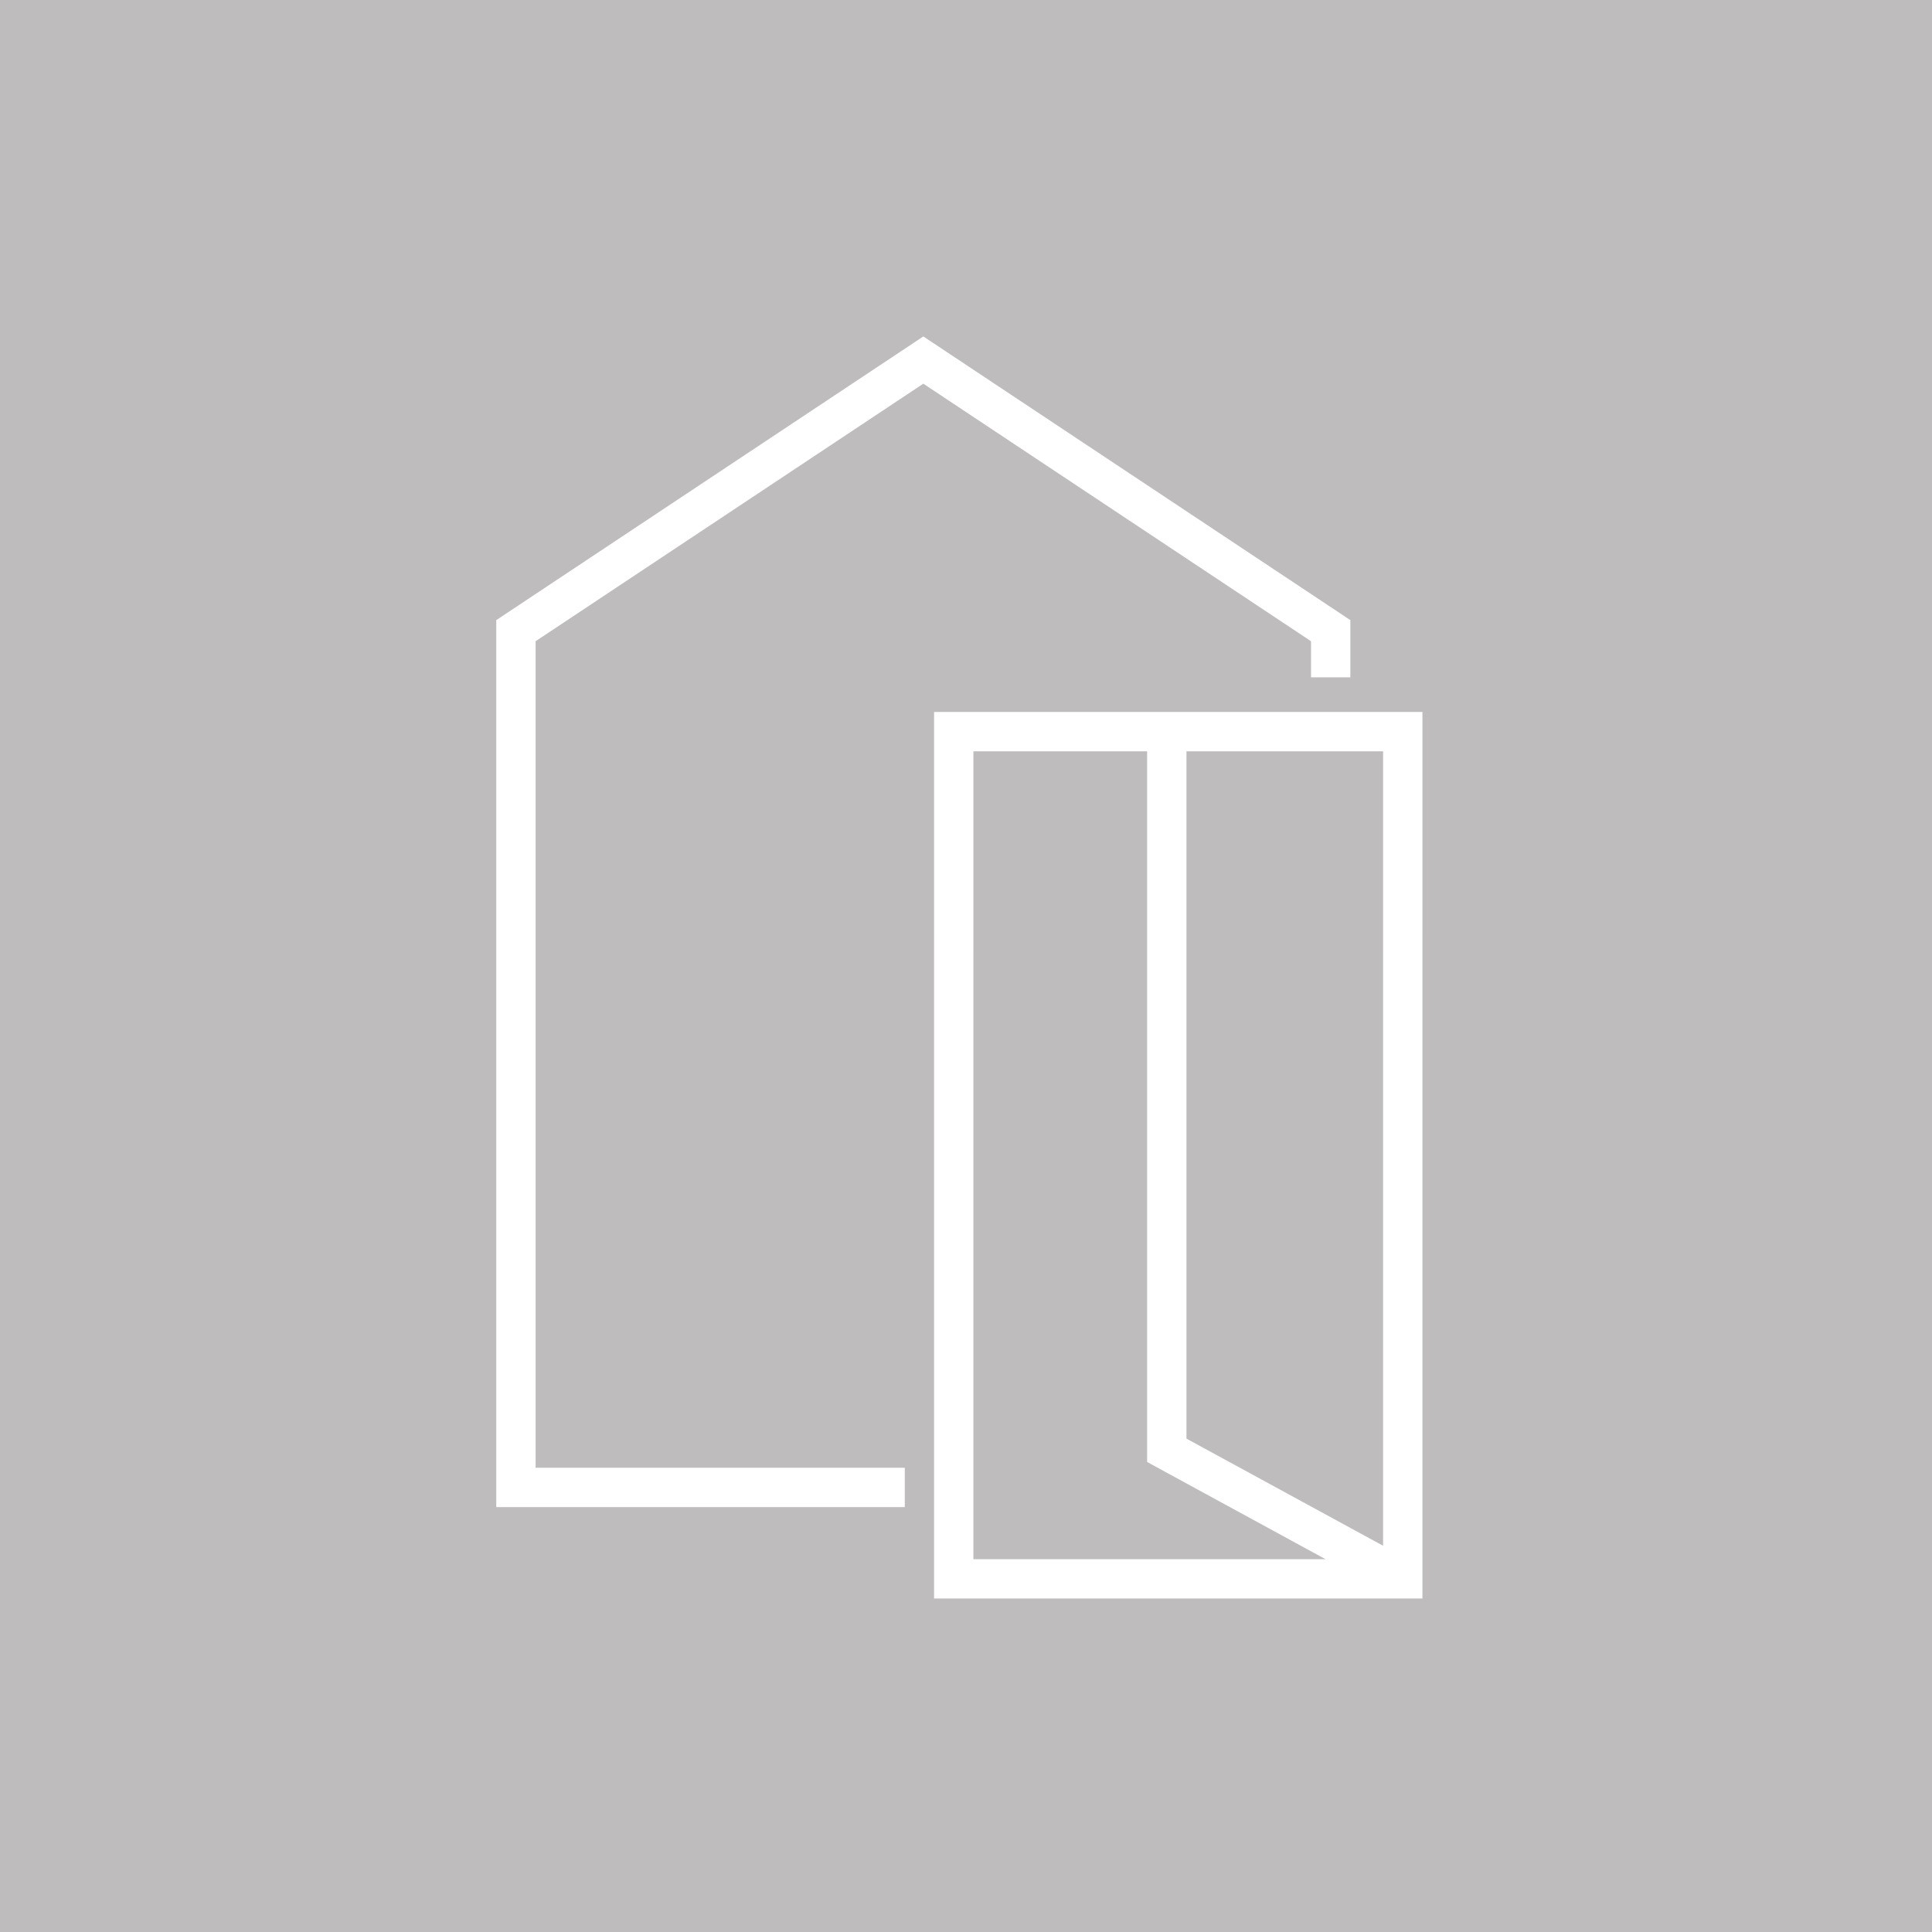
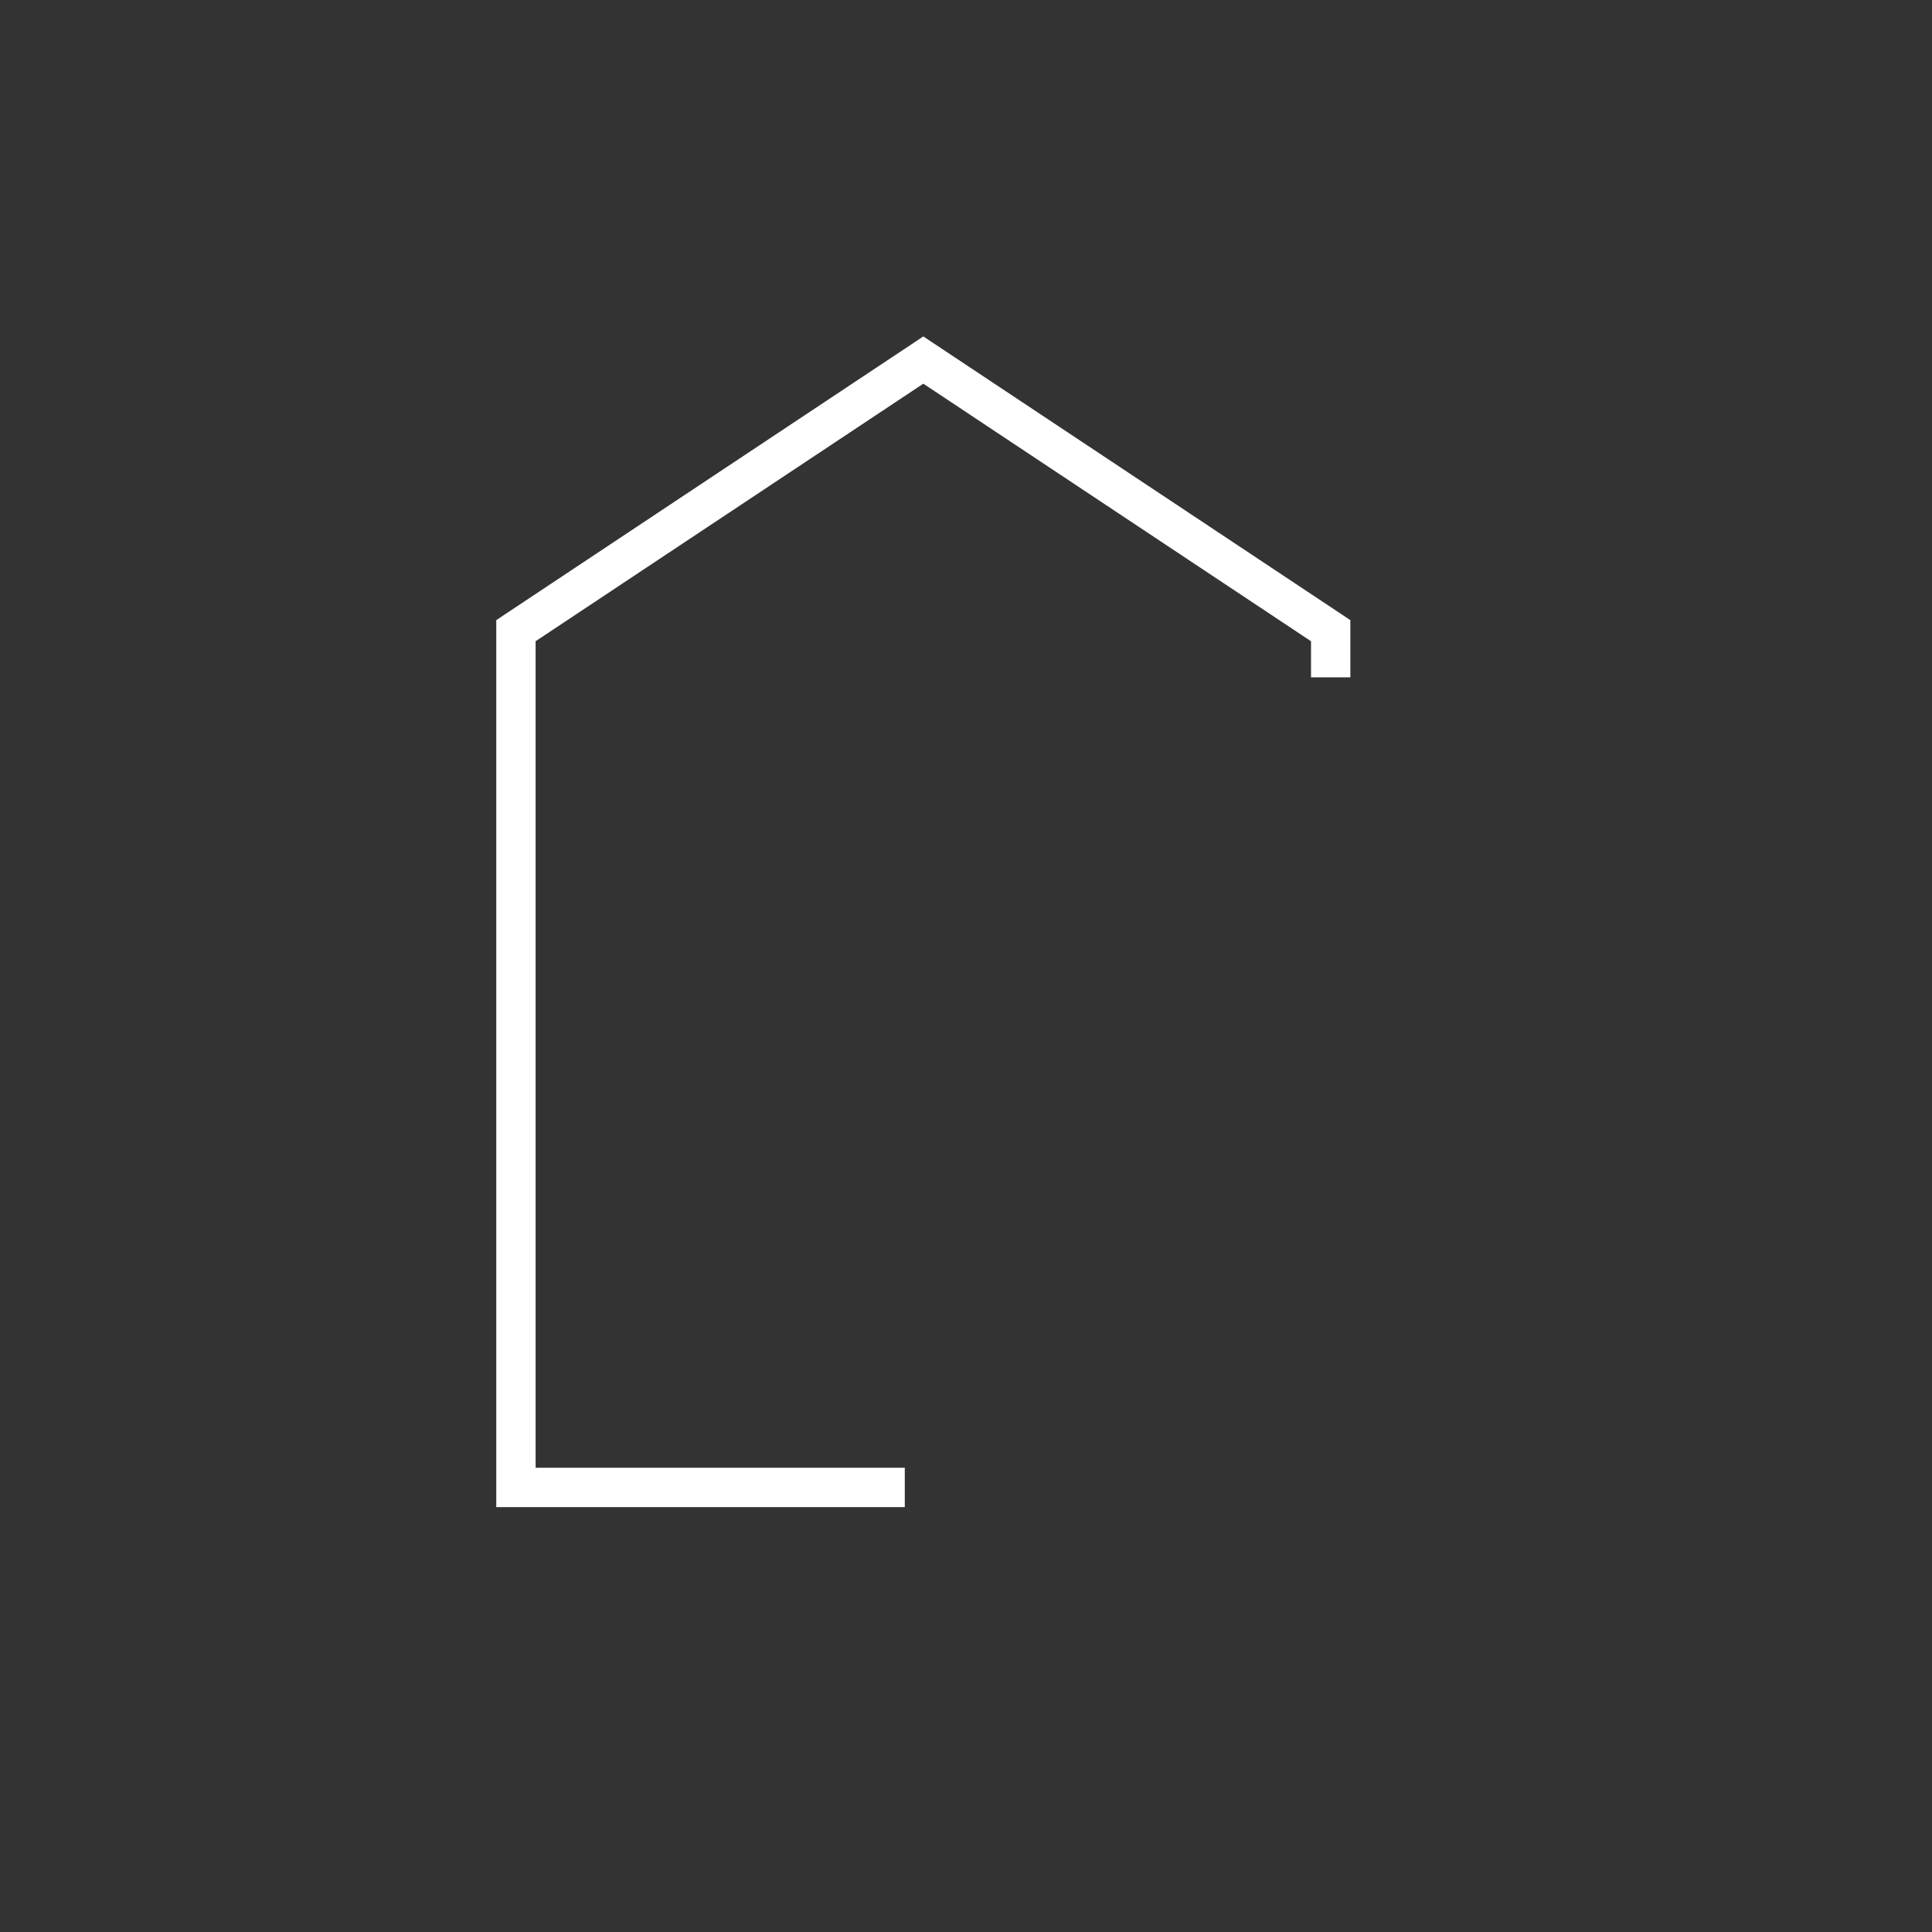
<svg xmlns="http://www.w3.org/2000/svg" version="1.1" id="Ebene_1" x="0px" y="0px" viewBox="0 0 2952.261 2952.255" style="enable-background:new 0 0 2952.261 2952.255;" xml:space="preserve">
  <rect x="0" y="0" width="2952.261" height="2952.255" fill="#333333" stroke="none" />
  <g id="Ebene_2_1_">
-     <polygon style="fill:#BEBCBC;" points="-6.761,-8.015 -6.761,159.425 -6.761,2956.093 2957.352,2956.093 2957.352,159.425    2957.352,-8.015  " />
-   </g>
+     </g>
  <g>
    <polygon style="fill:#FFFFFF;stroke:#FFFFFF;stroke-width:6;stroke-miterlimit:10;" points="1379.601,2300.008 761.331,2300.008    761.331,949.205 1410.913,517.709 2060.467,949.222 2060.467,1031.995 2006.343,1031.995 2006.343,978.244 1410.913,582.687    815.455,978.226 815.455,2245.885 1379.601,2245.885  " />
-     <path style="fill:#FFFFFF;stroke:#FFFFFF;stroke-width:6;stroke-miterlimit:10;" d="M1430.328,1090.937l-0.018,1348.752   l740.277,0.008l0.018-1348.752L1430.328,1090.937z M2116.463,2367.078l-306.433-166.943V1145.066l306.451,0.005L2116.463,2367.078z    M1484.448,1145.061l271.458,0.002v1087.219l281.376,153.293l-552.852-0.008L1484.448,1145.061z" />
  </g>
</svg>